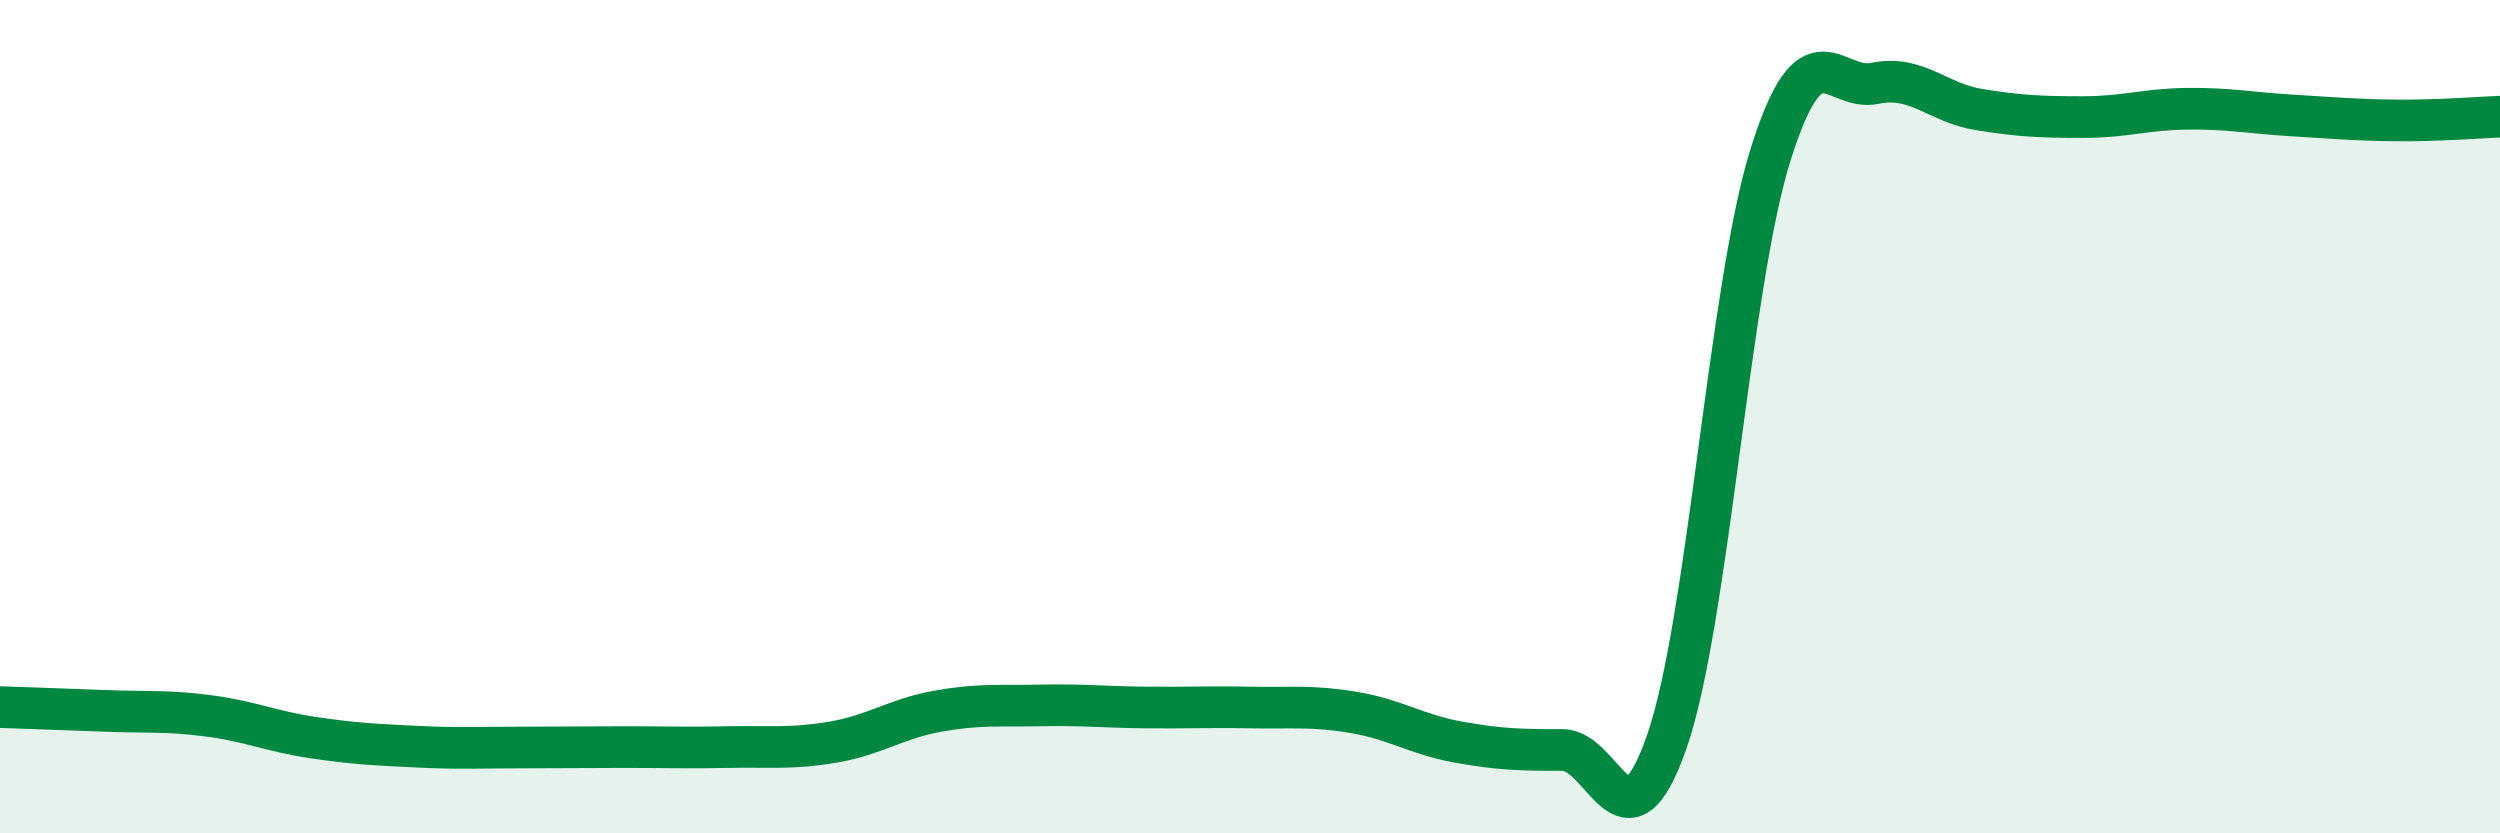
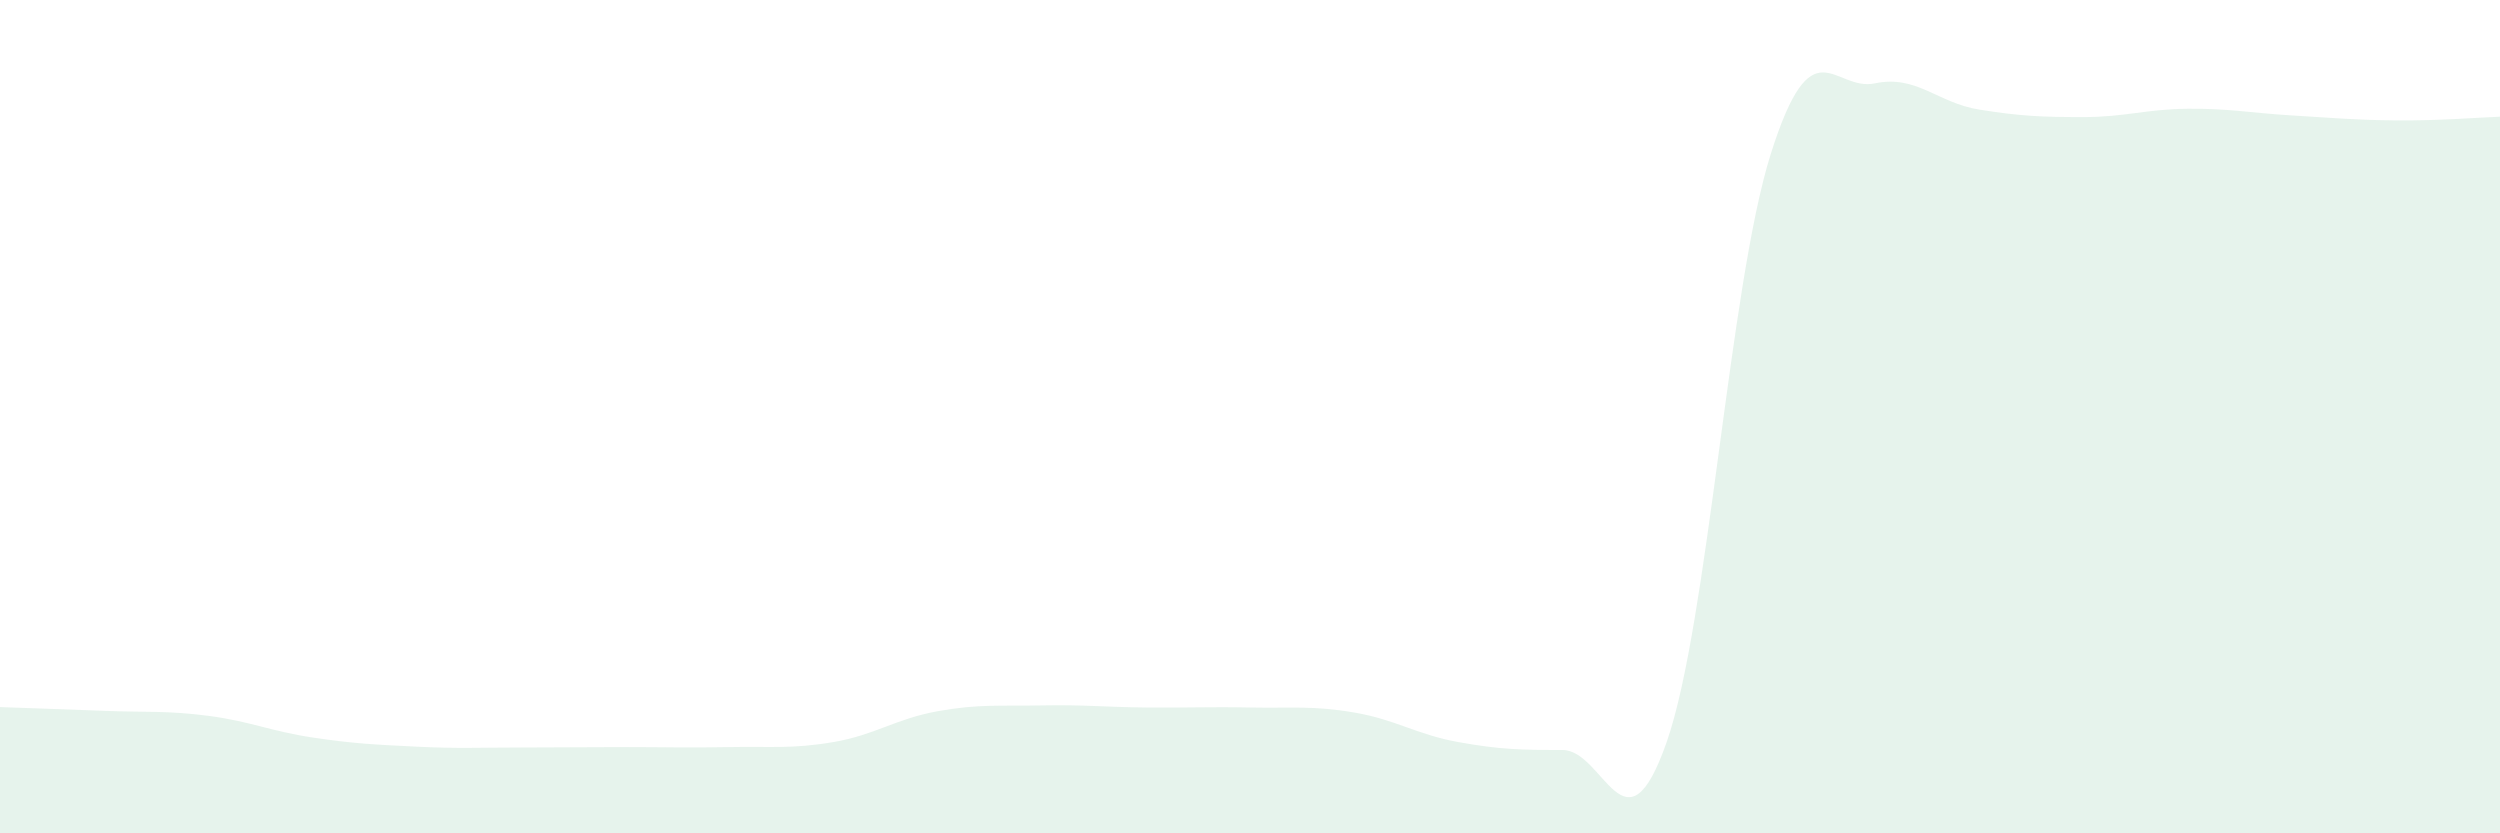
<svg xmlns="http://www.w3.org/2000/svg" width="60" height="20" viewBox="0 0 60 20">
  <path d="M 0,16.97 C 0.5,16.99 1.5,17.02 2.5,17.06 C 3.5,17.1 4,17.05 5,17.18 C 6,17.31 6.5,17.55 7.5,17.7 C 8.5,17.85 9,17.87 10,17.92 C 11,17.97 11.5,17.94 12.5,17.94 C 13.5,17.94 14,17.93 15,17.93 C 16,17.93 16.5,17.95 17.5,17.93 C 18.5,17.91 19,17.98 20,17.81 C 21,17.64 21.5,17.25 22.5,17.07 C 23.5,16.89 24,16.95 25,16.93 C 26,16.91 26.5,16.97 27.5,16.98 C 28.5,16.99 29,16.96 30,16.98 C 31,17 31.5,16.93 32.5,17.1 C 33.5,17.27 34,17.63 35,17.81 C 36,17.99 36.5,18 37.5,18 C 38.5,18 39,20.67 40,17.81 C 41,14.95 41.5,6.85 42.5,3.69 C 43.5,0.53 44,2.21 45,2 C 46,1.79 46.5,2.47 47.5,2.63 C 48.5,2.79 49,2.81 50,2.81 C 51,2.81 51.5,2.62 52.5,2.61 C 53.5,2.6 54,2.71 55,2.77 C 56,2.83 56.5,2.88 57.5,2.89 C 58.5,2.9 59.5,2.82 60,2.8L60 20L0 20Z" fill="#008740" opacity="0.1" stroke-linecap="round" stroke-linejoin="round" />
-   <path d="M 0,16.97 C 0.5,16.99 1.5,17.02 2.5,17.06 C 3.5,17.1 4,17.05 5,17.18 C 6,17.31 6.5,17.55 7.5,17.7 C 8.5,17.85 9,17.87 10,17.92 C 11,17.97 11.5,17.94 12.5,17.94 C 13.5,17.94 14,17.93 15,17.93 C 16,17.93 16.5,17.95 17.5,17.93 C 18.5,17.91 19,17.98 20,17.81 C 21,17.64 21.5,17.25 22.5,17.07 C 23.5,16.89 24,16.95 25,16.93 C 26,16.91 26.5,16.97 27.5,16.98 C 28.5,16.99 29,16.96 30,16.98 C 31,17 31.5,16.93 32.5,17.1 C 33.5,17.27 34,17.63 35,17.81 C 36,17.99 36.5,18 37.5,18 C 38.5,18 39,20.67 40,17.81 C 41,14.95 41.5,6.85 42.5,3.69 C 43.5,0.53 44,2.21 45,2 C 46,1.79 46.5,2.47 47.5,2.63 C 48.5,2.79 49,2.81 50,2.81 C 51,2.81 51.5,2.62 52.5,2.61 C 53.5,2.6 54,2.71 55,2.77 C 56,2.83 56.5,2.88 57.5,2.89 C 58.5,2.9 59.5,2.82 60,2.8" stroke="#008740" stroke-width="1" fill="none" stroke-linecap="round" stroke-linejoin="round" />
</svg>